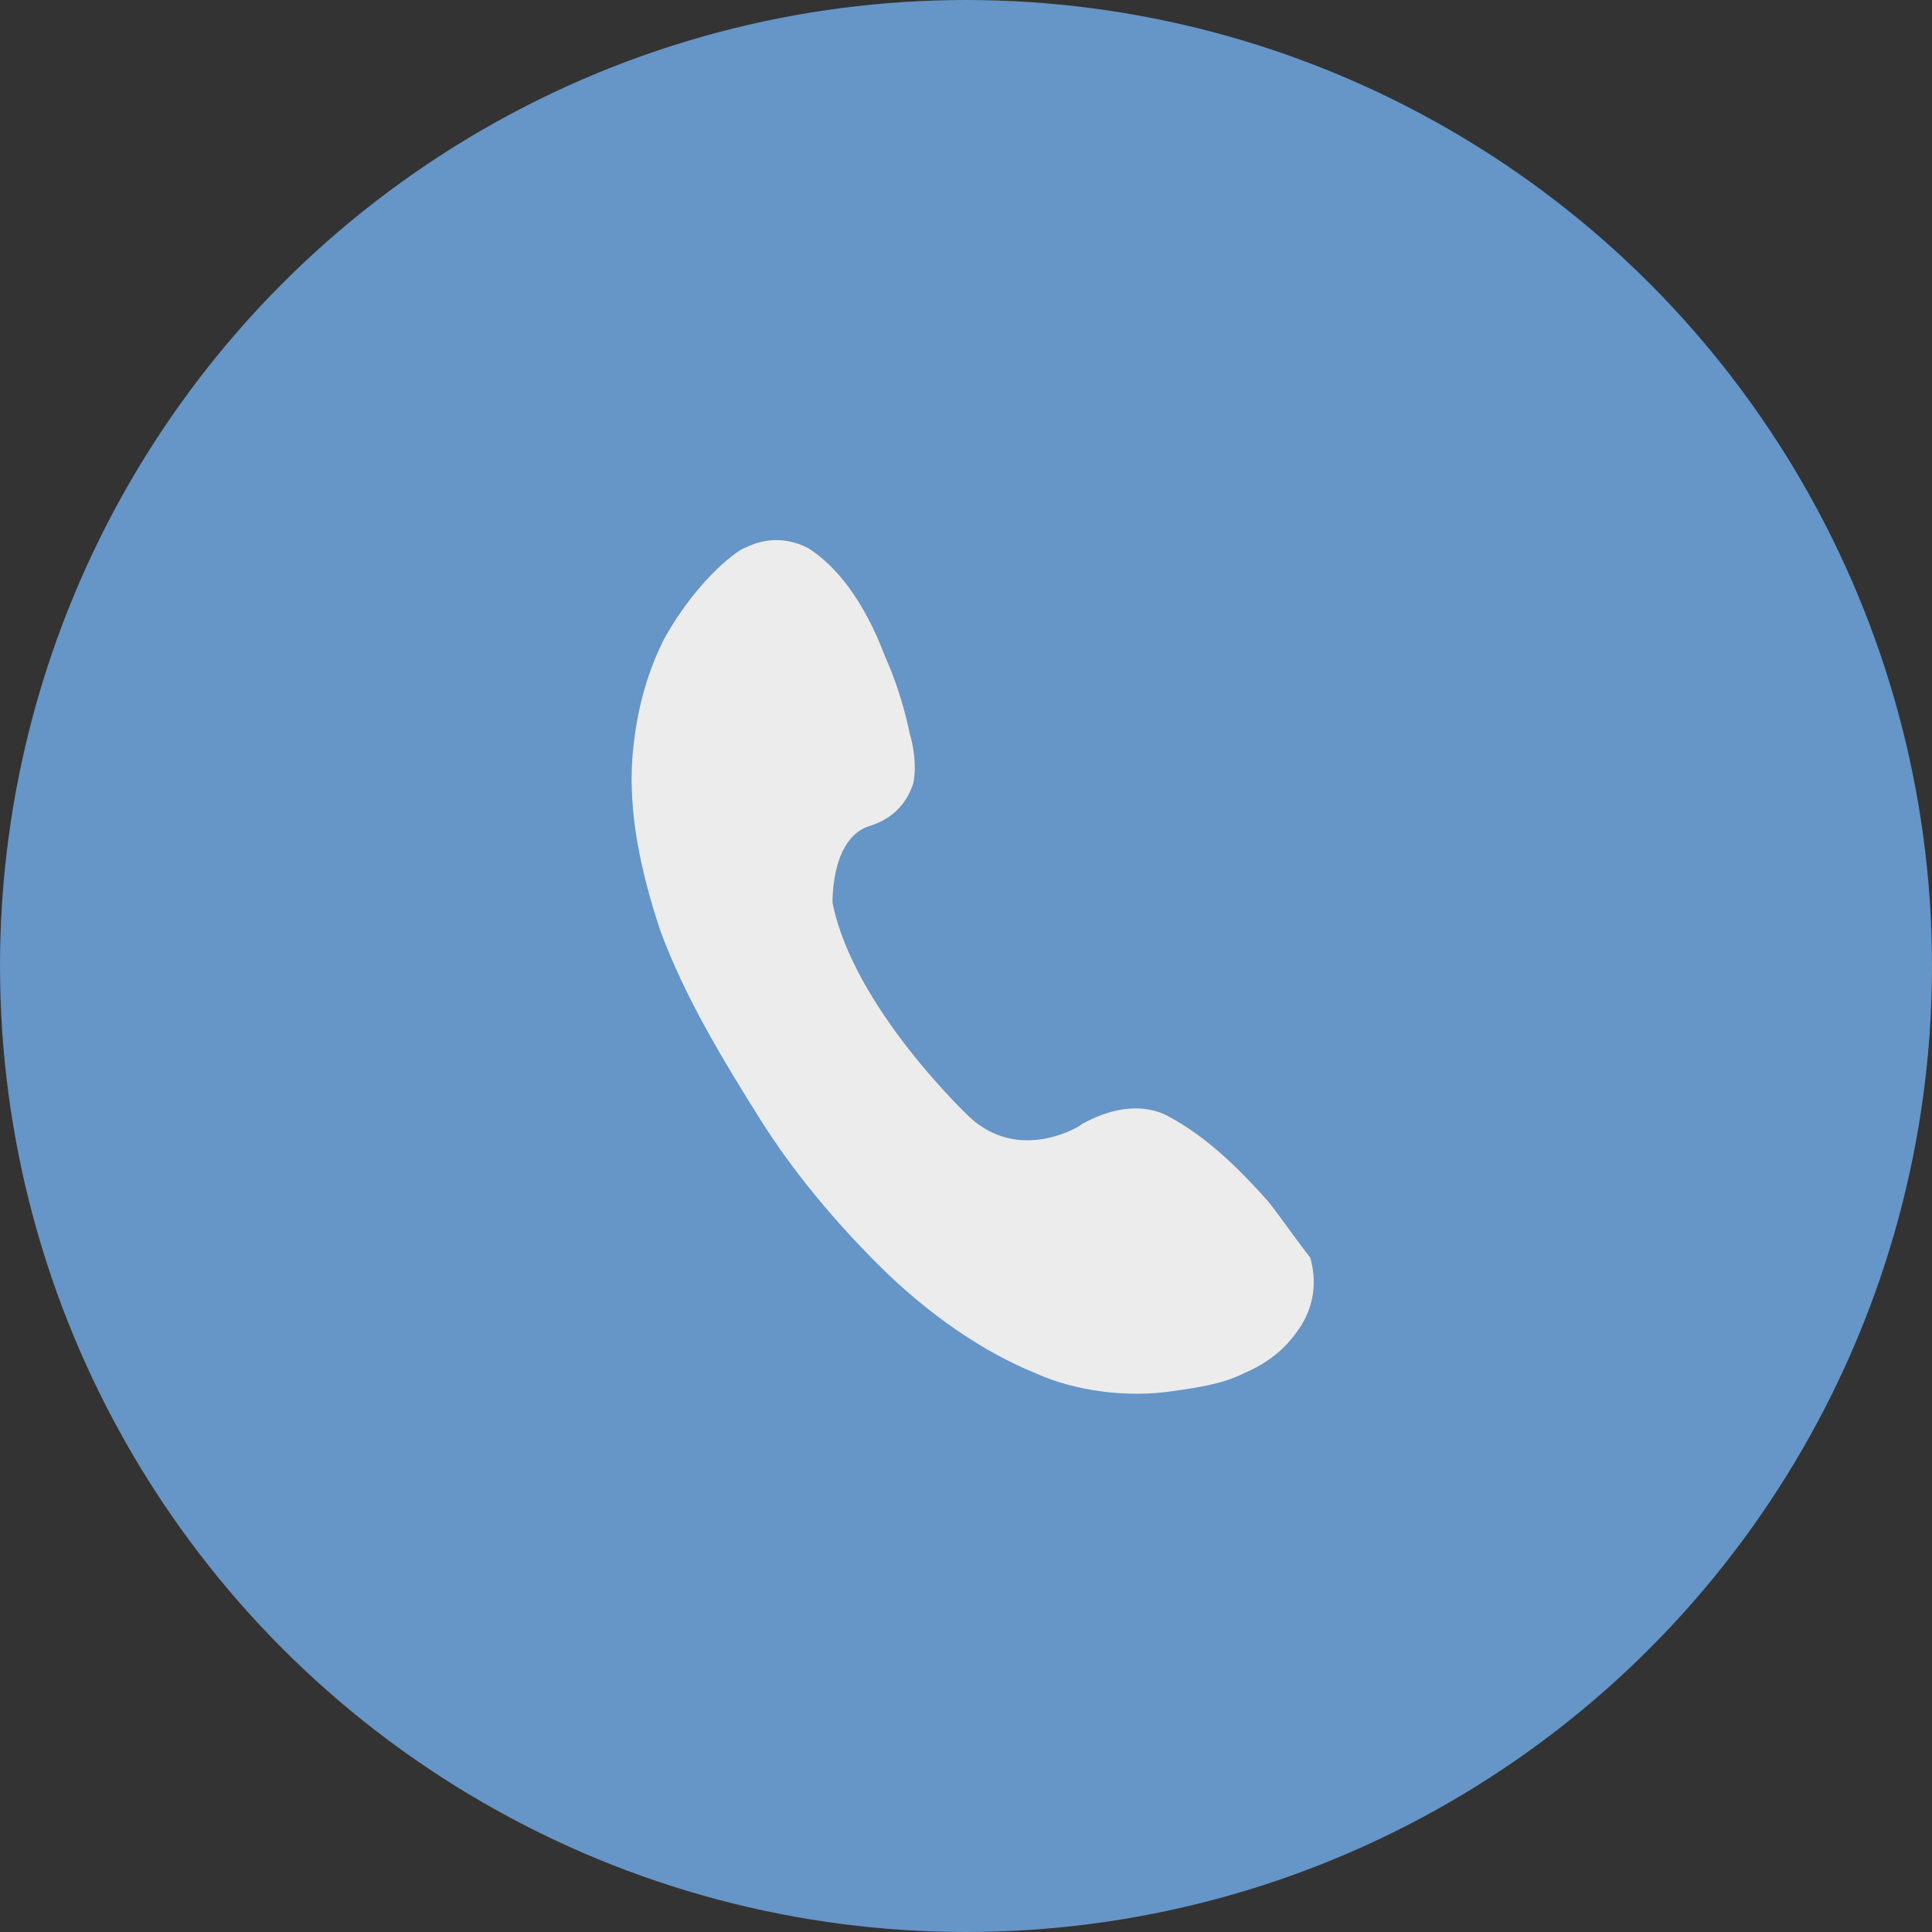
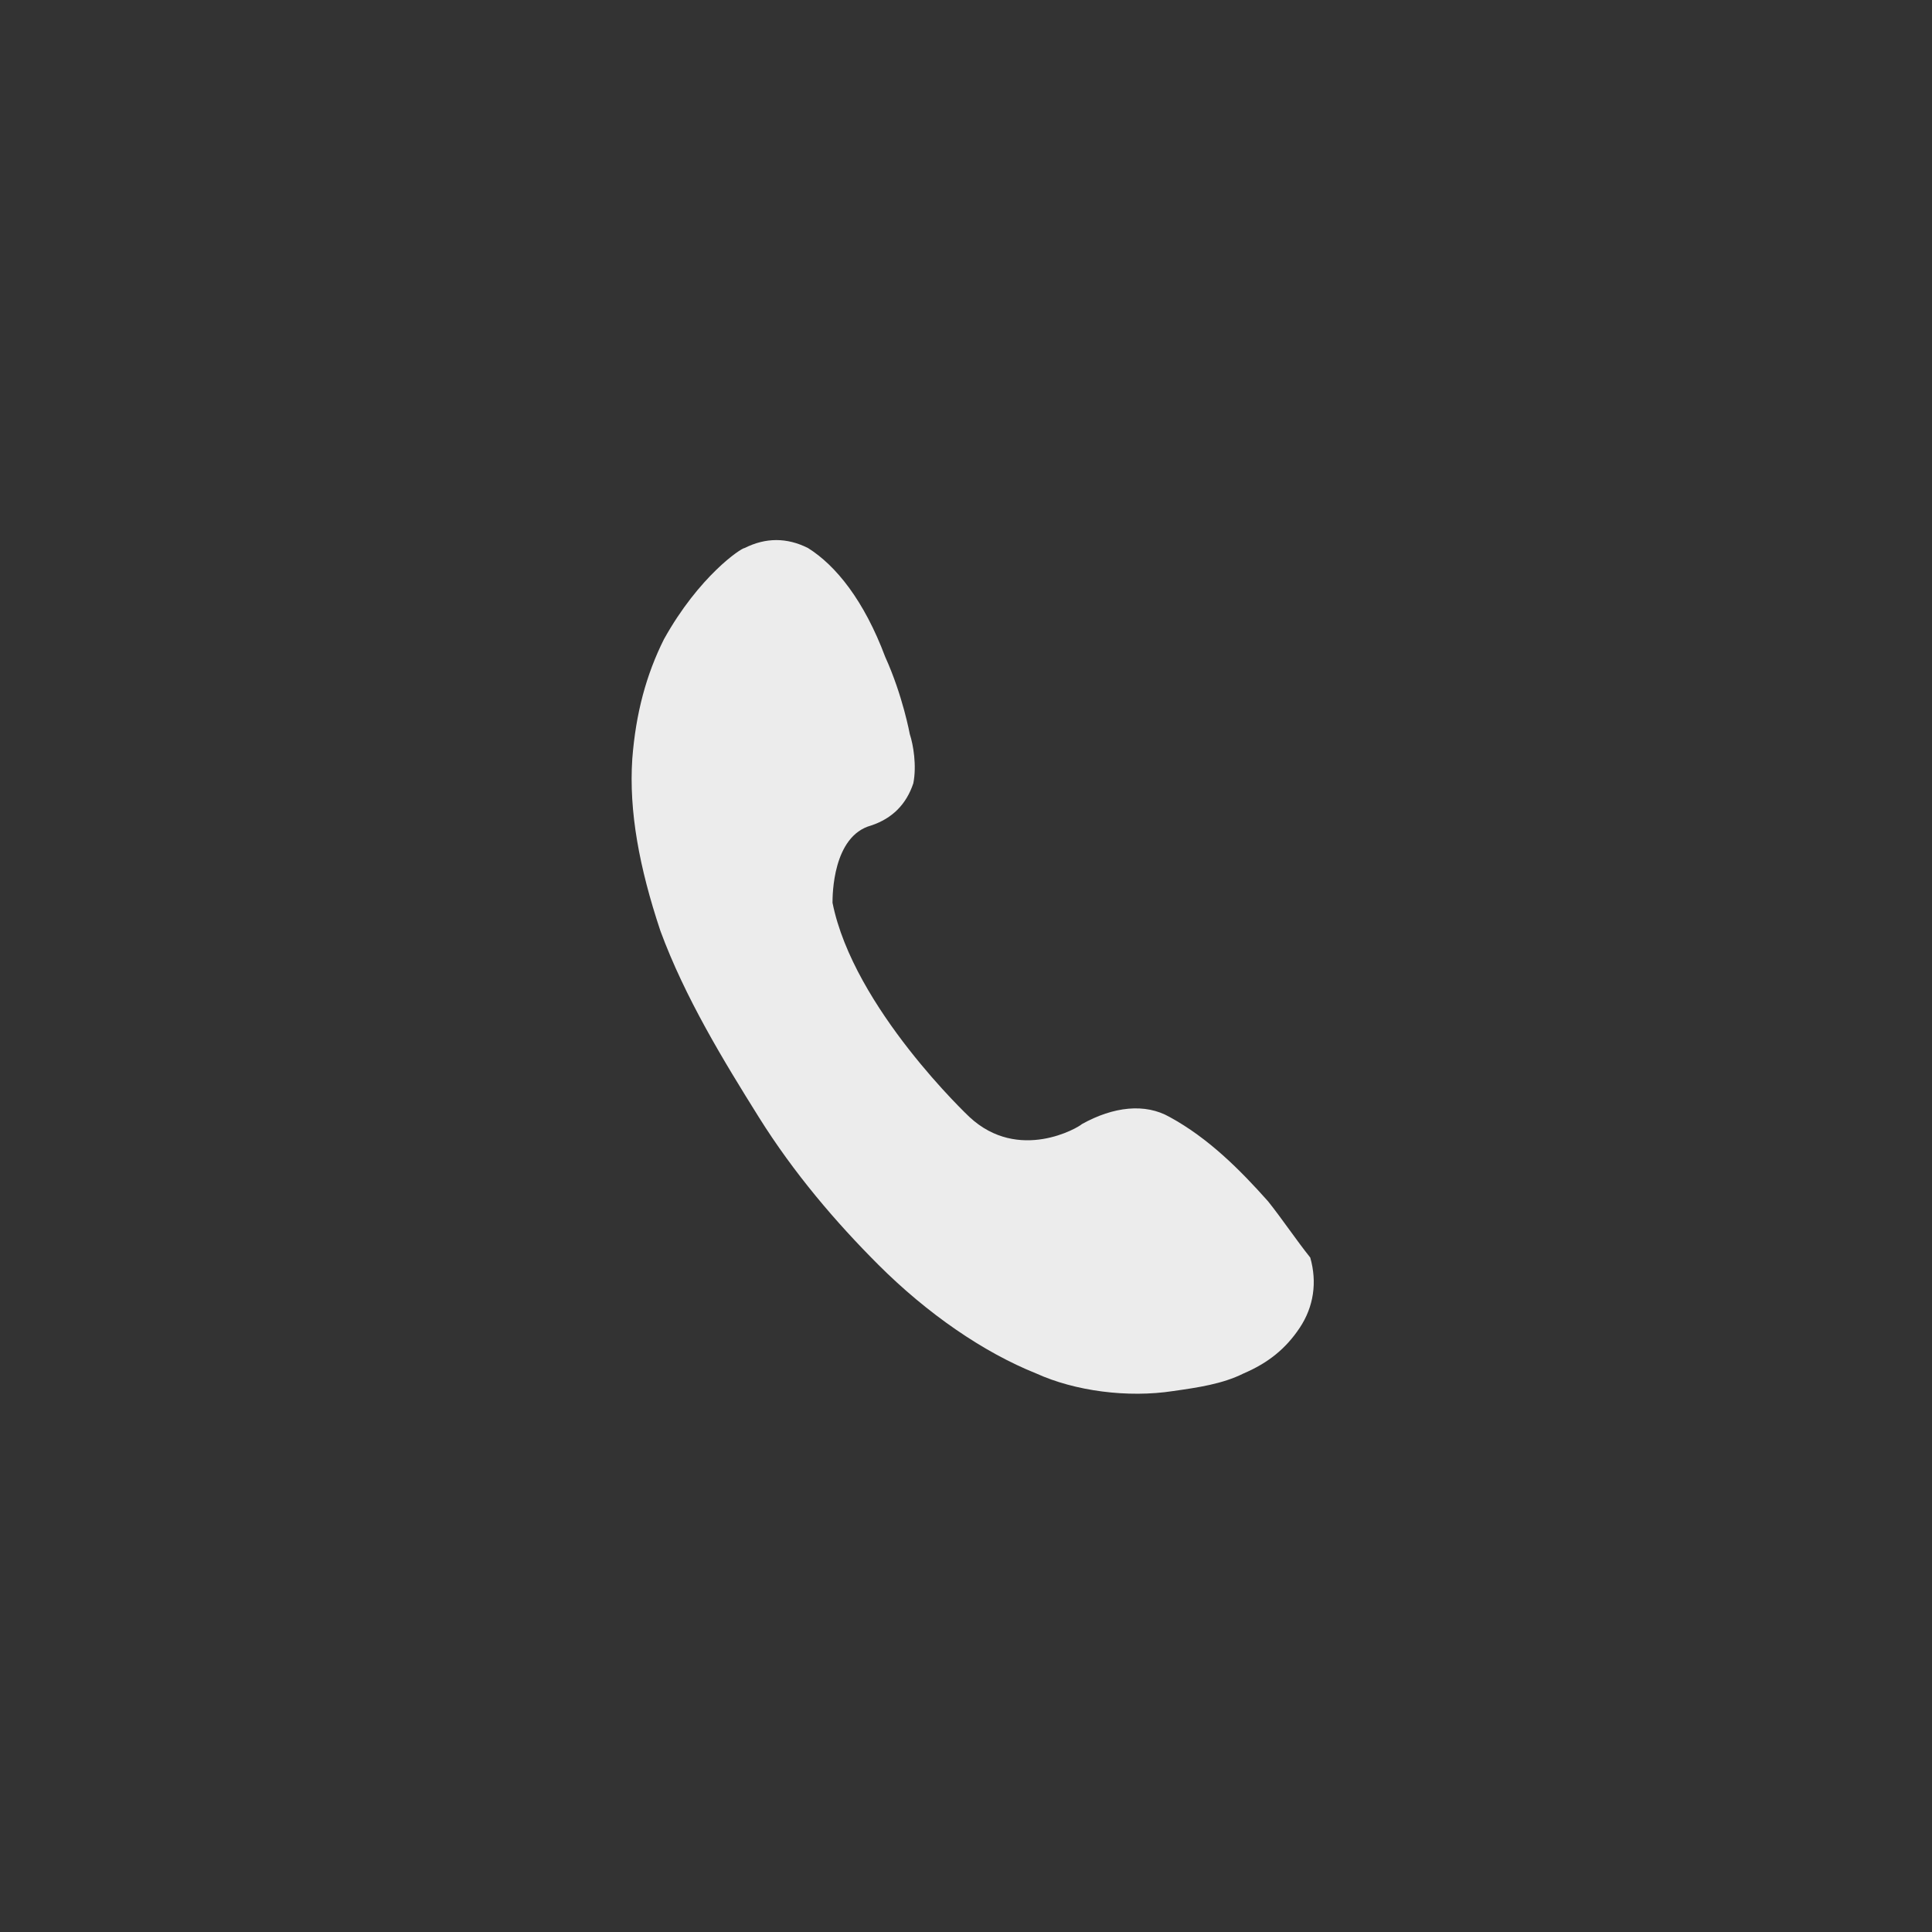
<svg xmlns="http://www.w3.org/2000/svg" version="1.1" id="Layer_1" x="0px" y="0px" viewBox="0 0 55 55" style="enable-background:new 0 0 55 55;" xml:space="preserve">
  <rect x="0" y="0" width="55" height="55" fill="#333333" stroke="none" />
  <style type="text/css">
	.st0{fill:#6695C7;}
	.st1{fill:#ECECEC;}
</style>
  <g>
-     <circle class="st0" cx="27.5" cy="27.5" r="27.5" />
-     <path class="st1" d="M36.1,34.2c-0.8-0.9-1.7-1.8-2.8-2.4c-0.7-0.4-1.6-0.3-2.5,0.2l0,0l0,0l0,0c-0.1,0.1-1.8,1.1-3.2-0.2l0,0   c0,0-3.3-3.1-3.9-6.1c0-0.2,0-1.9,1.1-2.2c0.6-0.2,1-0.6,1.2-1.2c0.1-0.5,0-1.1-0.1-1.4l0,0l0,0c0,0-0.2-1.1-0.7-2.2   c-0.6-1.6-1.4-2.6-2.2-3.1c-0.6-0.3-1.2-0.3-1.8,0l0,0c-0.1,0-1.3,0.8-2.3,2.6c-0.5,1-0.8,2.1-0.9,3.4c-0.1,1.5,0.2,3.1,0.8,4.9   c0.7,1.9,1.8,3.7,2.8,5.3s2.2,3,3.4,4.2c1.4,1.4,3,2.5,4.5,3.1c1.1,0.5,2.6,0.7,3.9,0.5c0.7-0.1,1.4-0.2,2-0.5   c0.7-0.3,1.2-0.7,1.6-1.3c0.4-0.6,0.5-1.3,0.3-2C36.9,35.3,36.5,34.7,36.1,34.2z M30.7,32.1L30.7,32.1L30.7,32.1z" />
+     <path class="st1" d="M36.1,34.2c-0.8-0.9-1.7-1.8-2.8-2.4c-0.7-0.4-1.6-0.3-2.5,0.2l0,0l0,0l0,0c-0.1,0.1-1.8,1.1-3.2-0.2l0,0   c0,0-3.3-3.1-3.9-6.1c0-0.2,0-1.9,1.1-2.2c0.6-0.2,1-0.6,1.2-1.2c0.1-0.5,0-1.1-0.1-1.4l0,0l0,0c0,0-0.2-1.1-0.7-2.2   c-0.6-1.6-1.4-2.6-2.2-3.1c-0.6-0.3-1.2-0.3-1.8,0l0,0c-0.1,0-1.3,0.8-2.3,2.6c-0.5,1-0.8,2.1-0.9,3.4c-0.1,1.5,0.2,3.1,0.8,4.9   c0.7,1.9,1.8,3.7,2.8,5.3s2.2,3,3.4,4.2c1.4,1.4,3,2.5,4.5,3.1c1.1,0.5,2.6,0.7,3.9,0.5c0.7-0.1,1.4-0.2,2-0.5   c0.7-0.3,1.2-0.7,1.6-1.3c0.4-0.6,0.5-1.3,0.3-2C36.9,35.3,36.5,34.7,36.1,34.2M30.7,32.1L30.7,32.1L30.7,32.1z" />
  </g>
</svg>